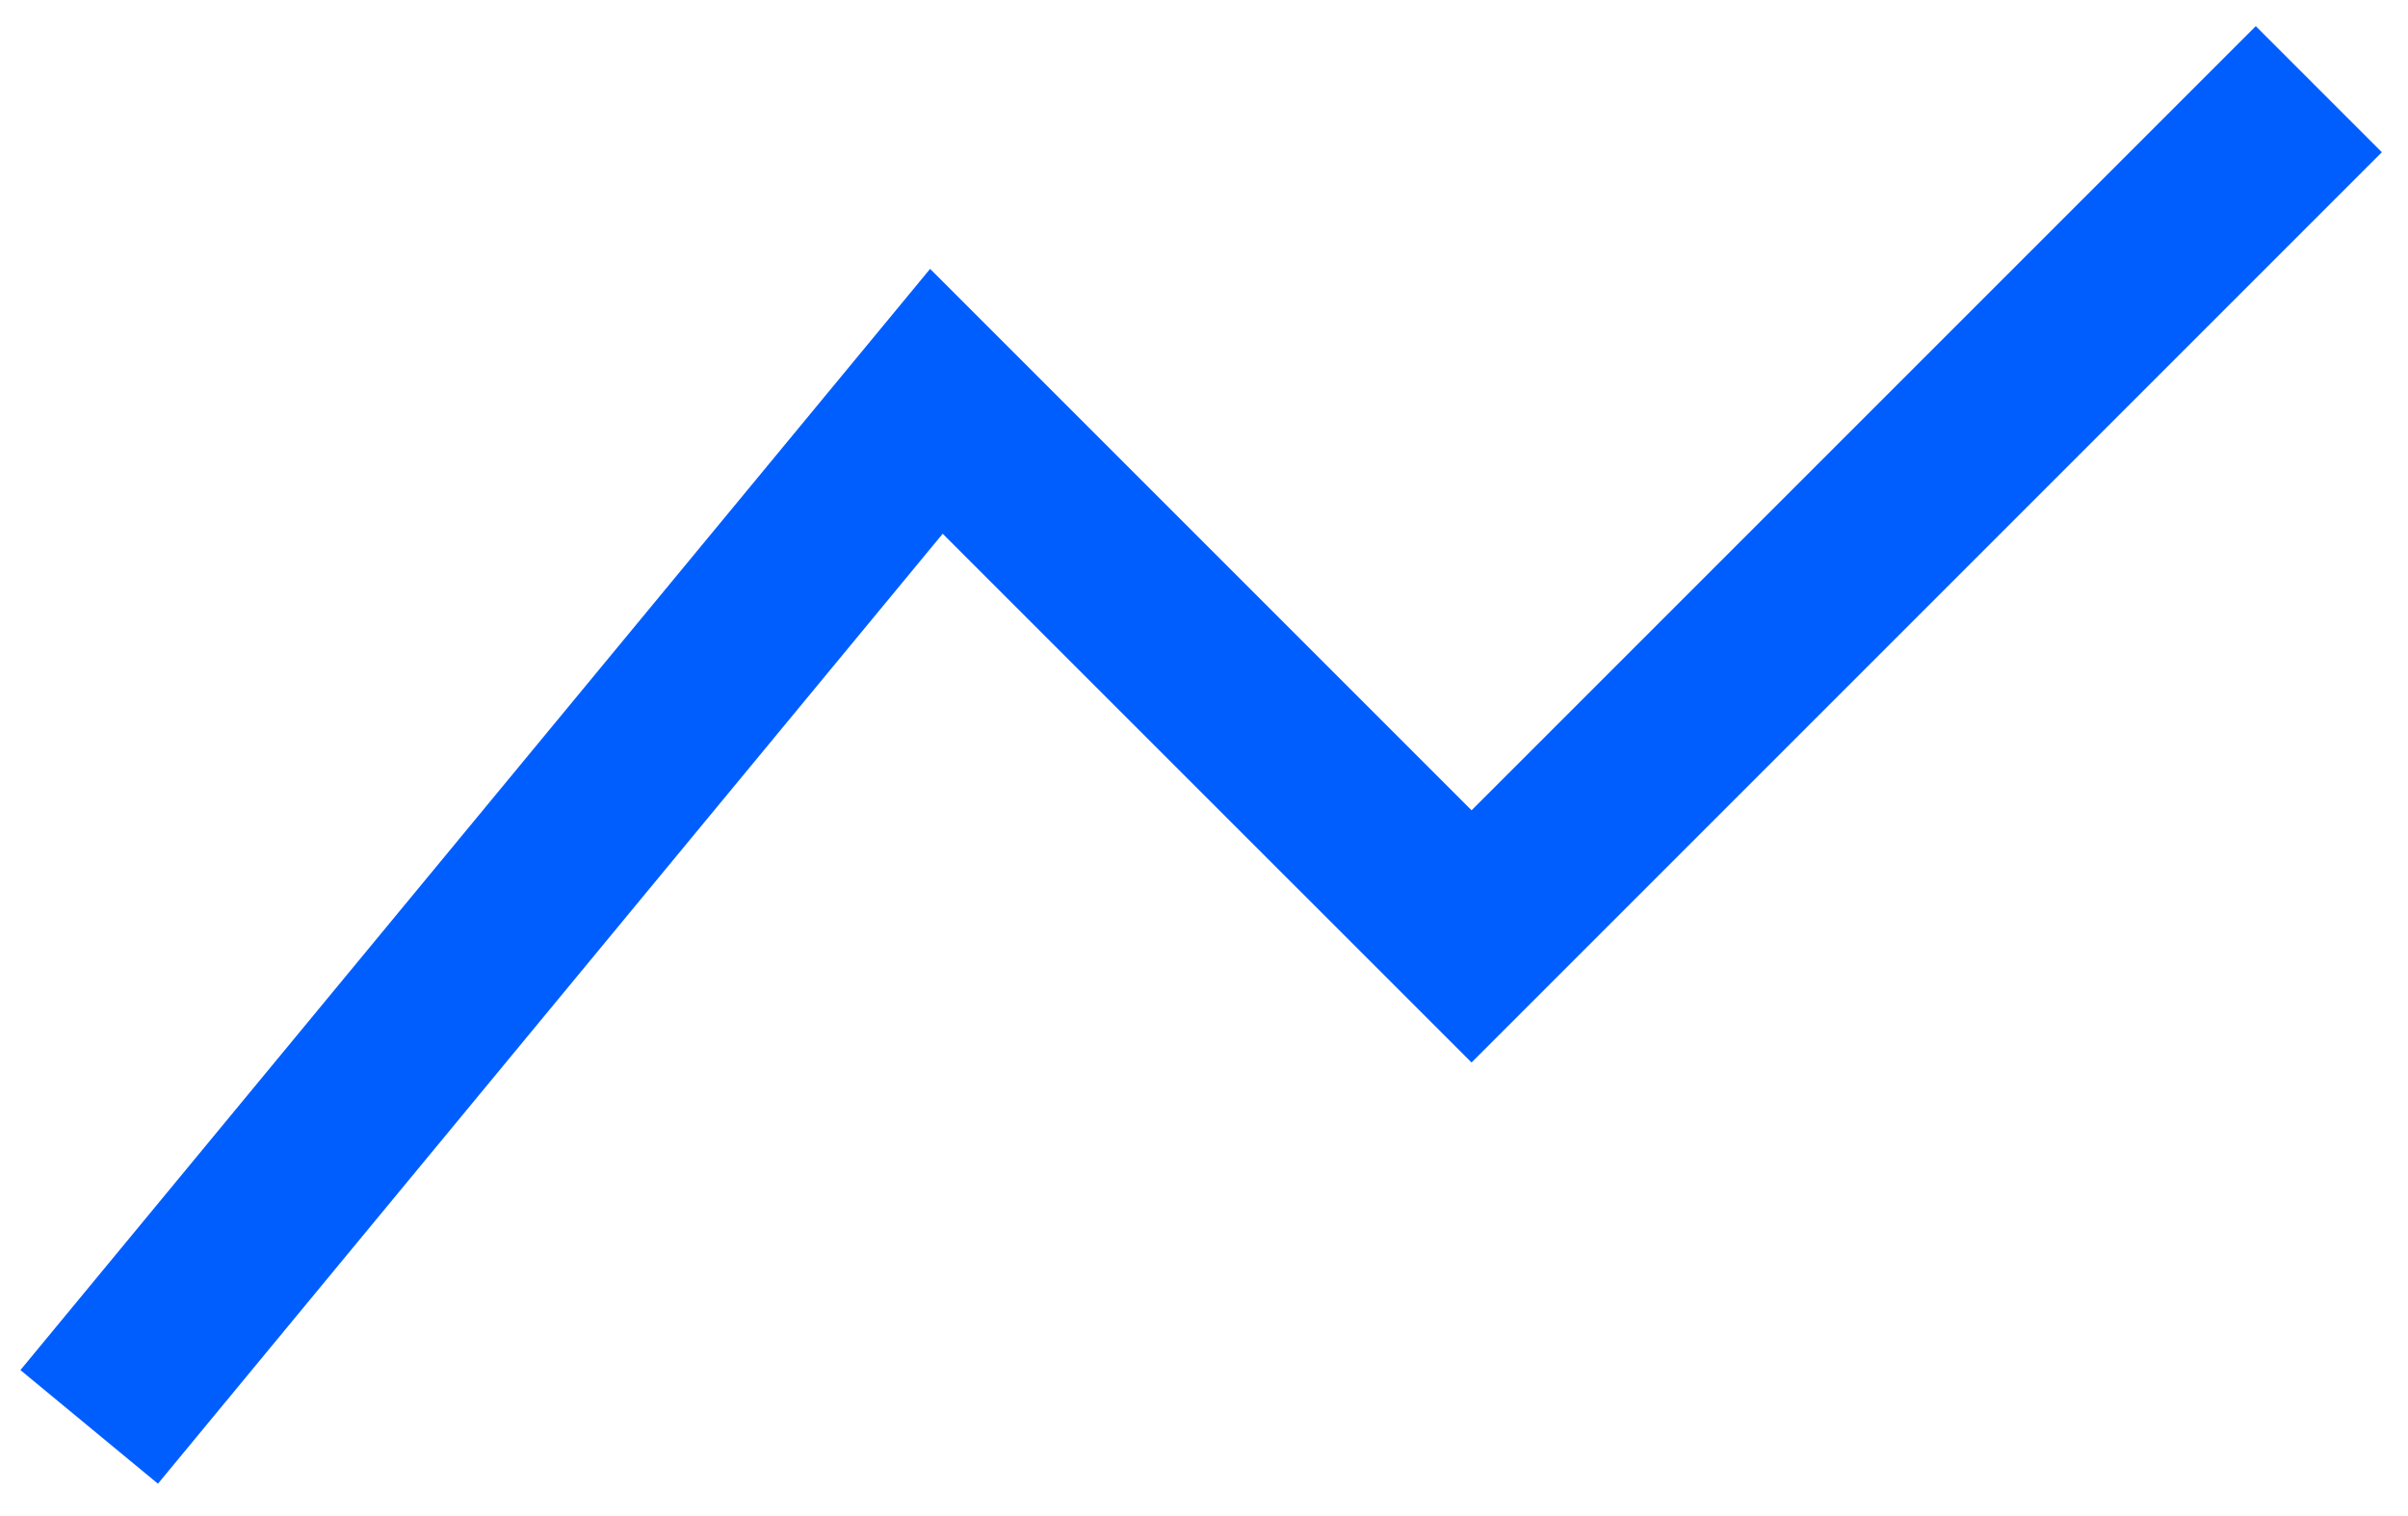
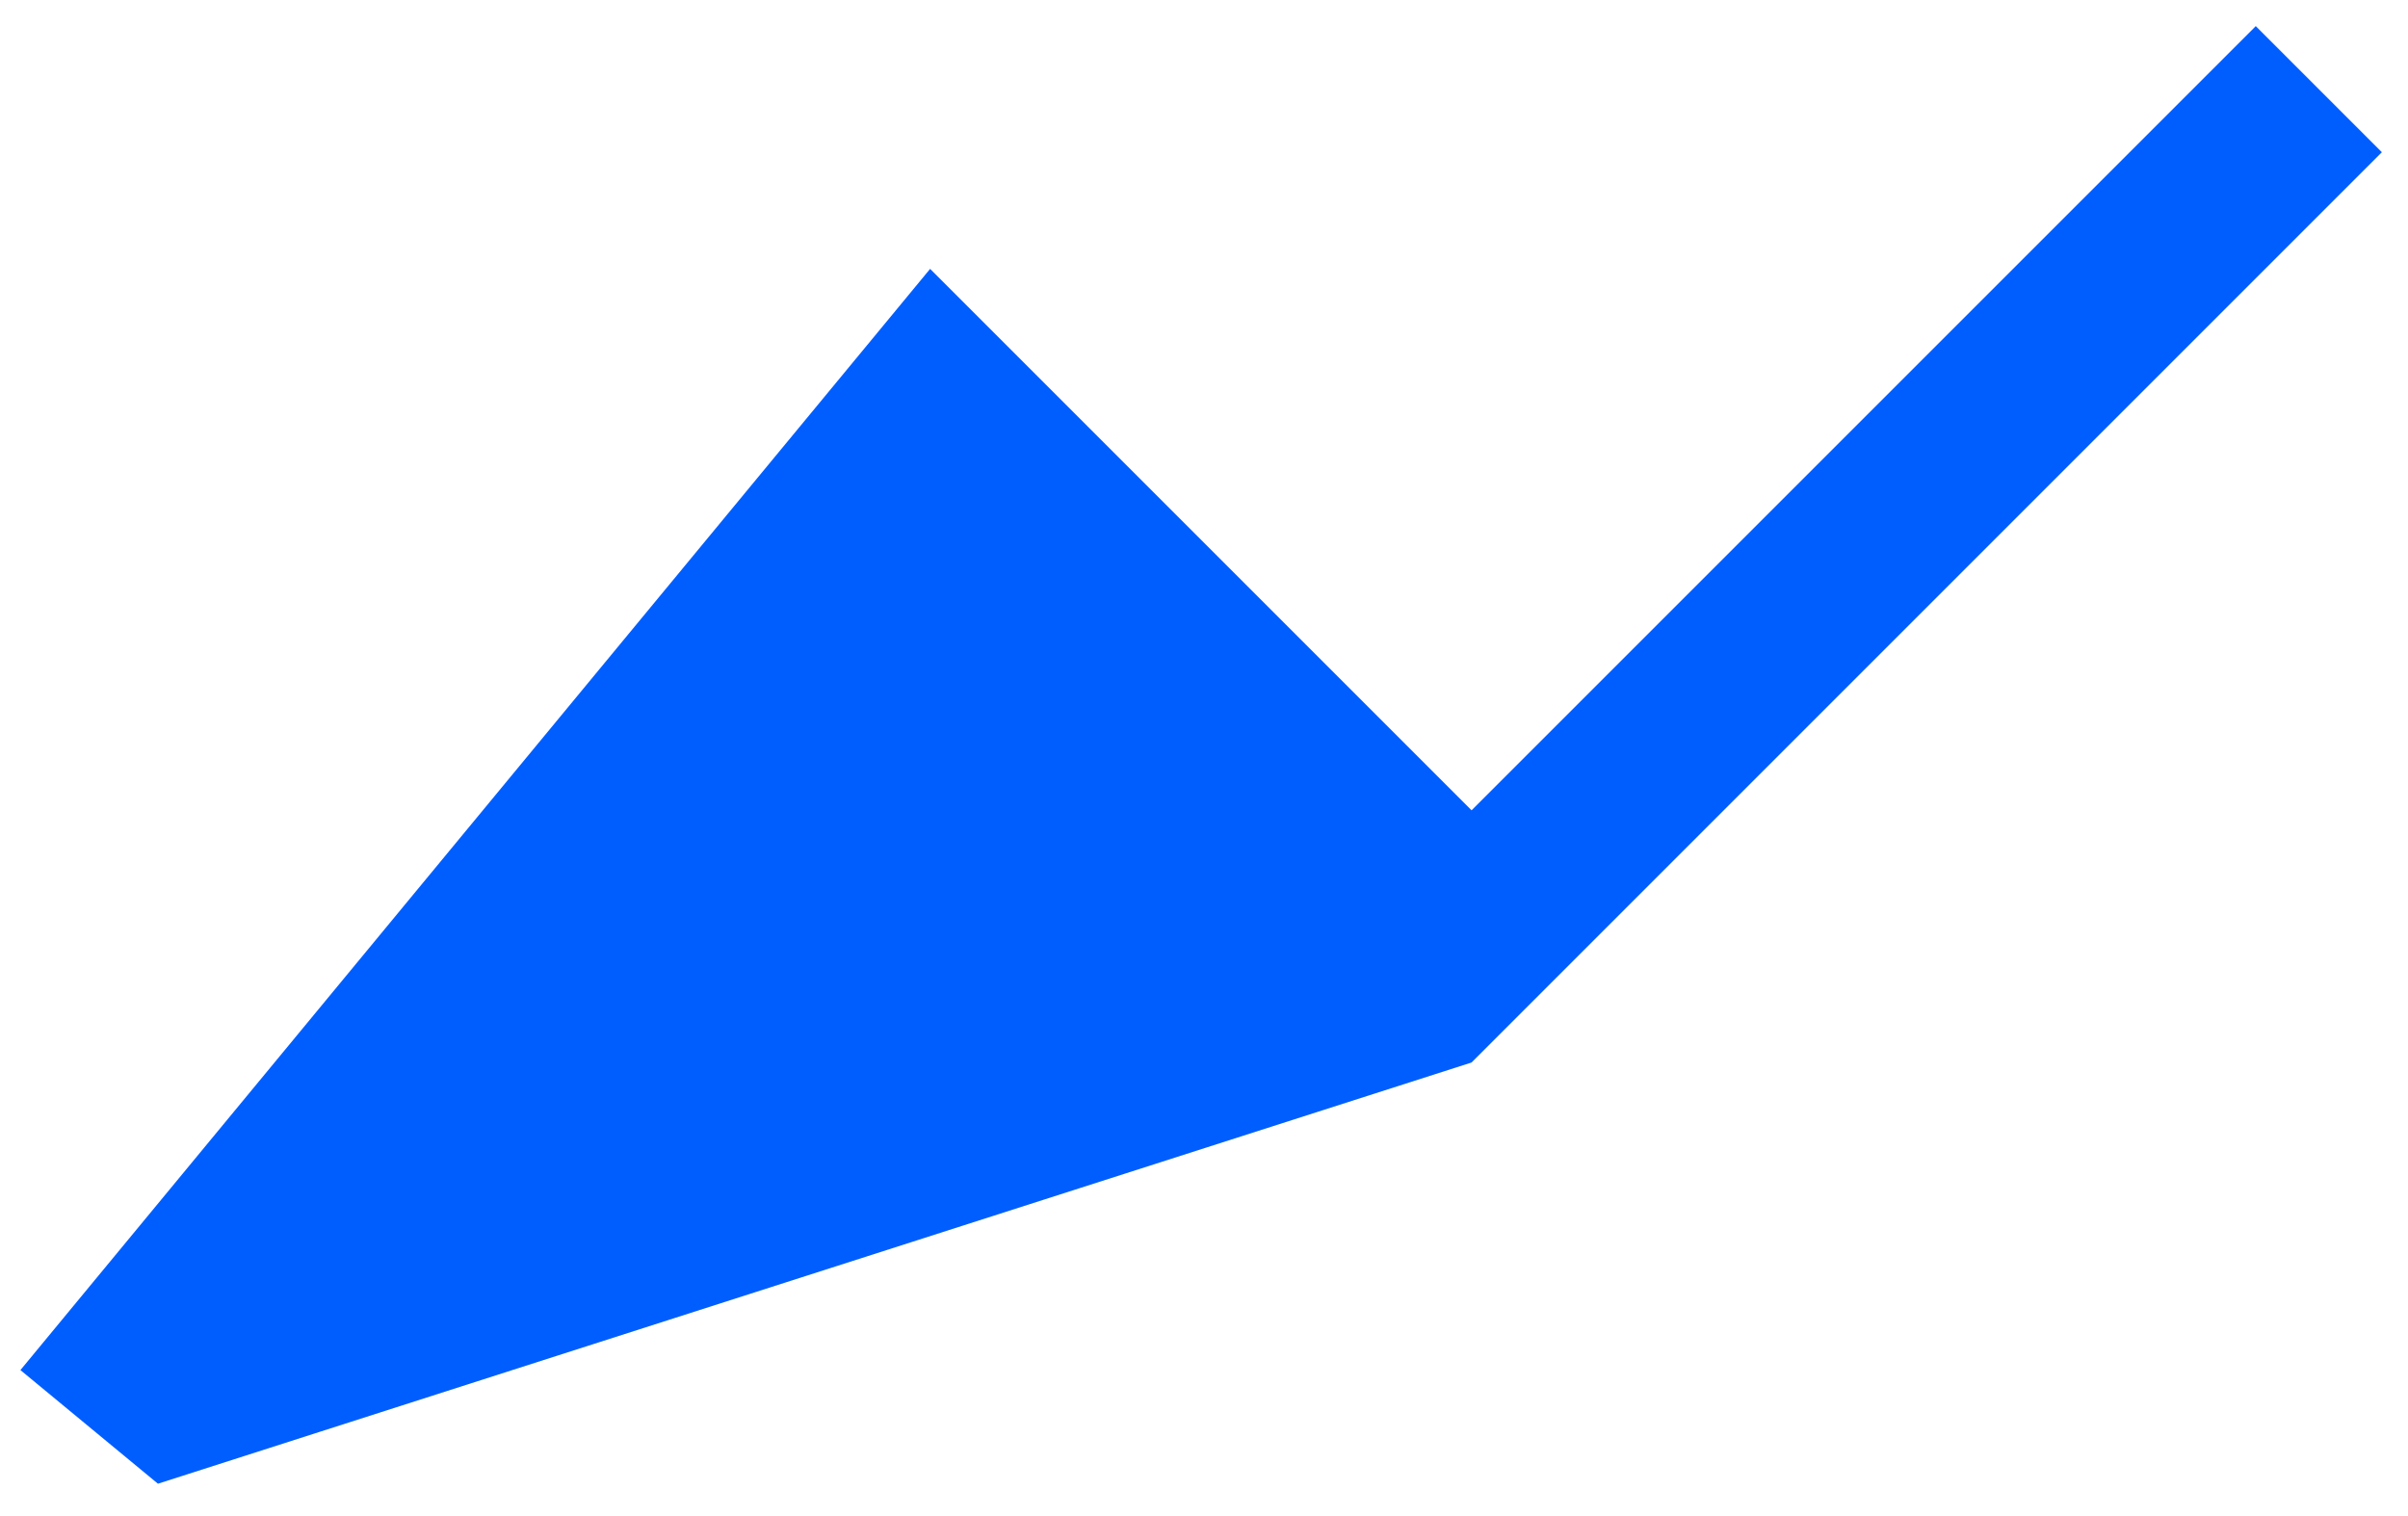
<svg xmlns="http://www.w3.org/2000/svg" width="27" height="17" viewBox="0 0 27 17" fill="none">
-   <path fill-rule="evenodd" clip-rule="evenodd" d="M26.707 1.707L16.5 11.914L10.57 5.985L1.771 16.637L0.229 15.363L10.429 3.015L16.5 9.086L25.293 0.293L26.707 1.707Z" fill="#005EFF" />
+   <path fill-rule="evenodd" clip-rule="evenodd" d="M26.707 1.707L16.5 11.914L1.771 16.637L0.229 15.363L10.429 3.015L16.5 9.086L25.293 0.293L26.707 1.707Z" fill="#005EFF" />
</svg>